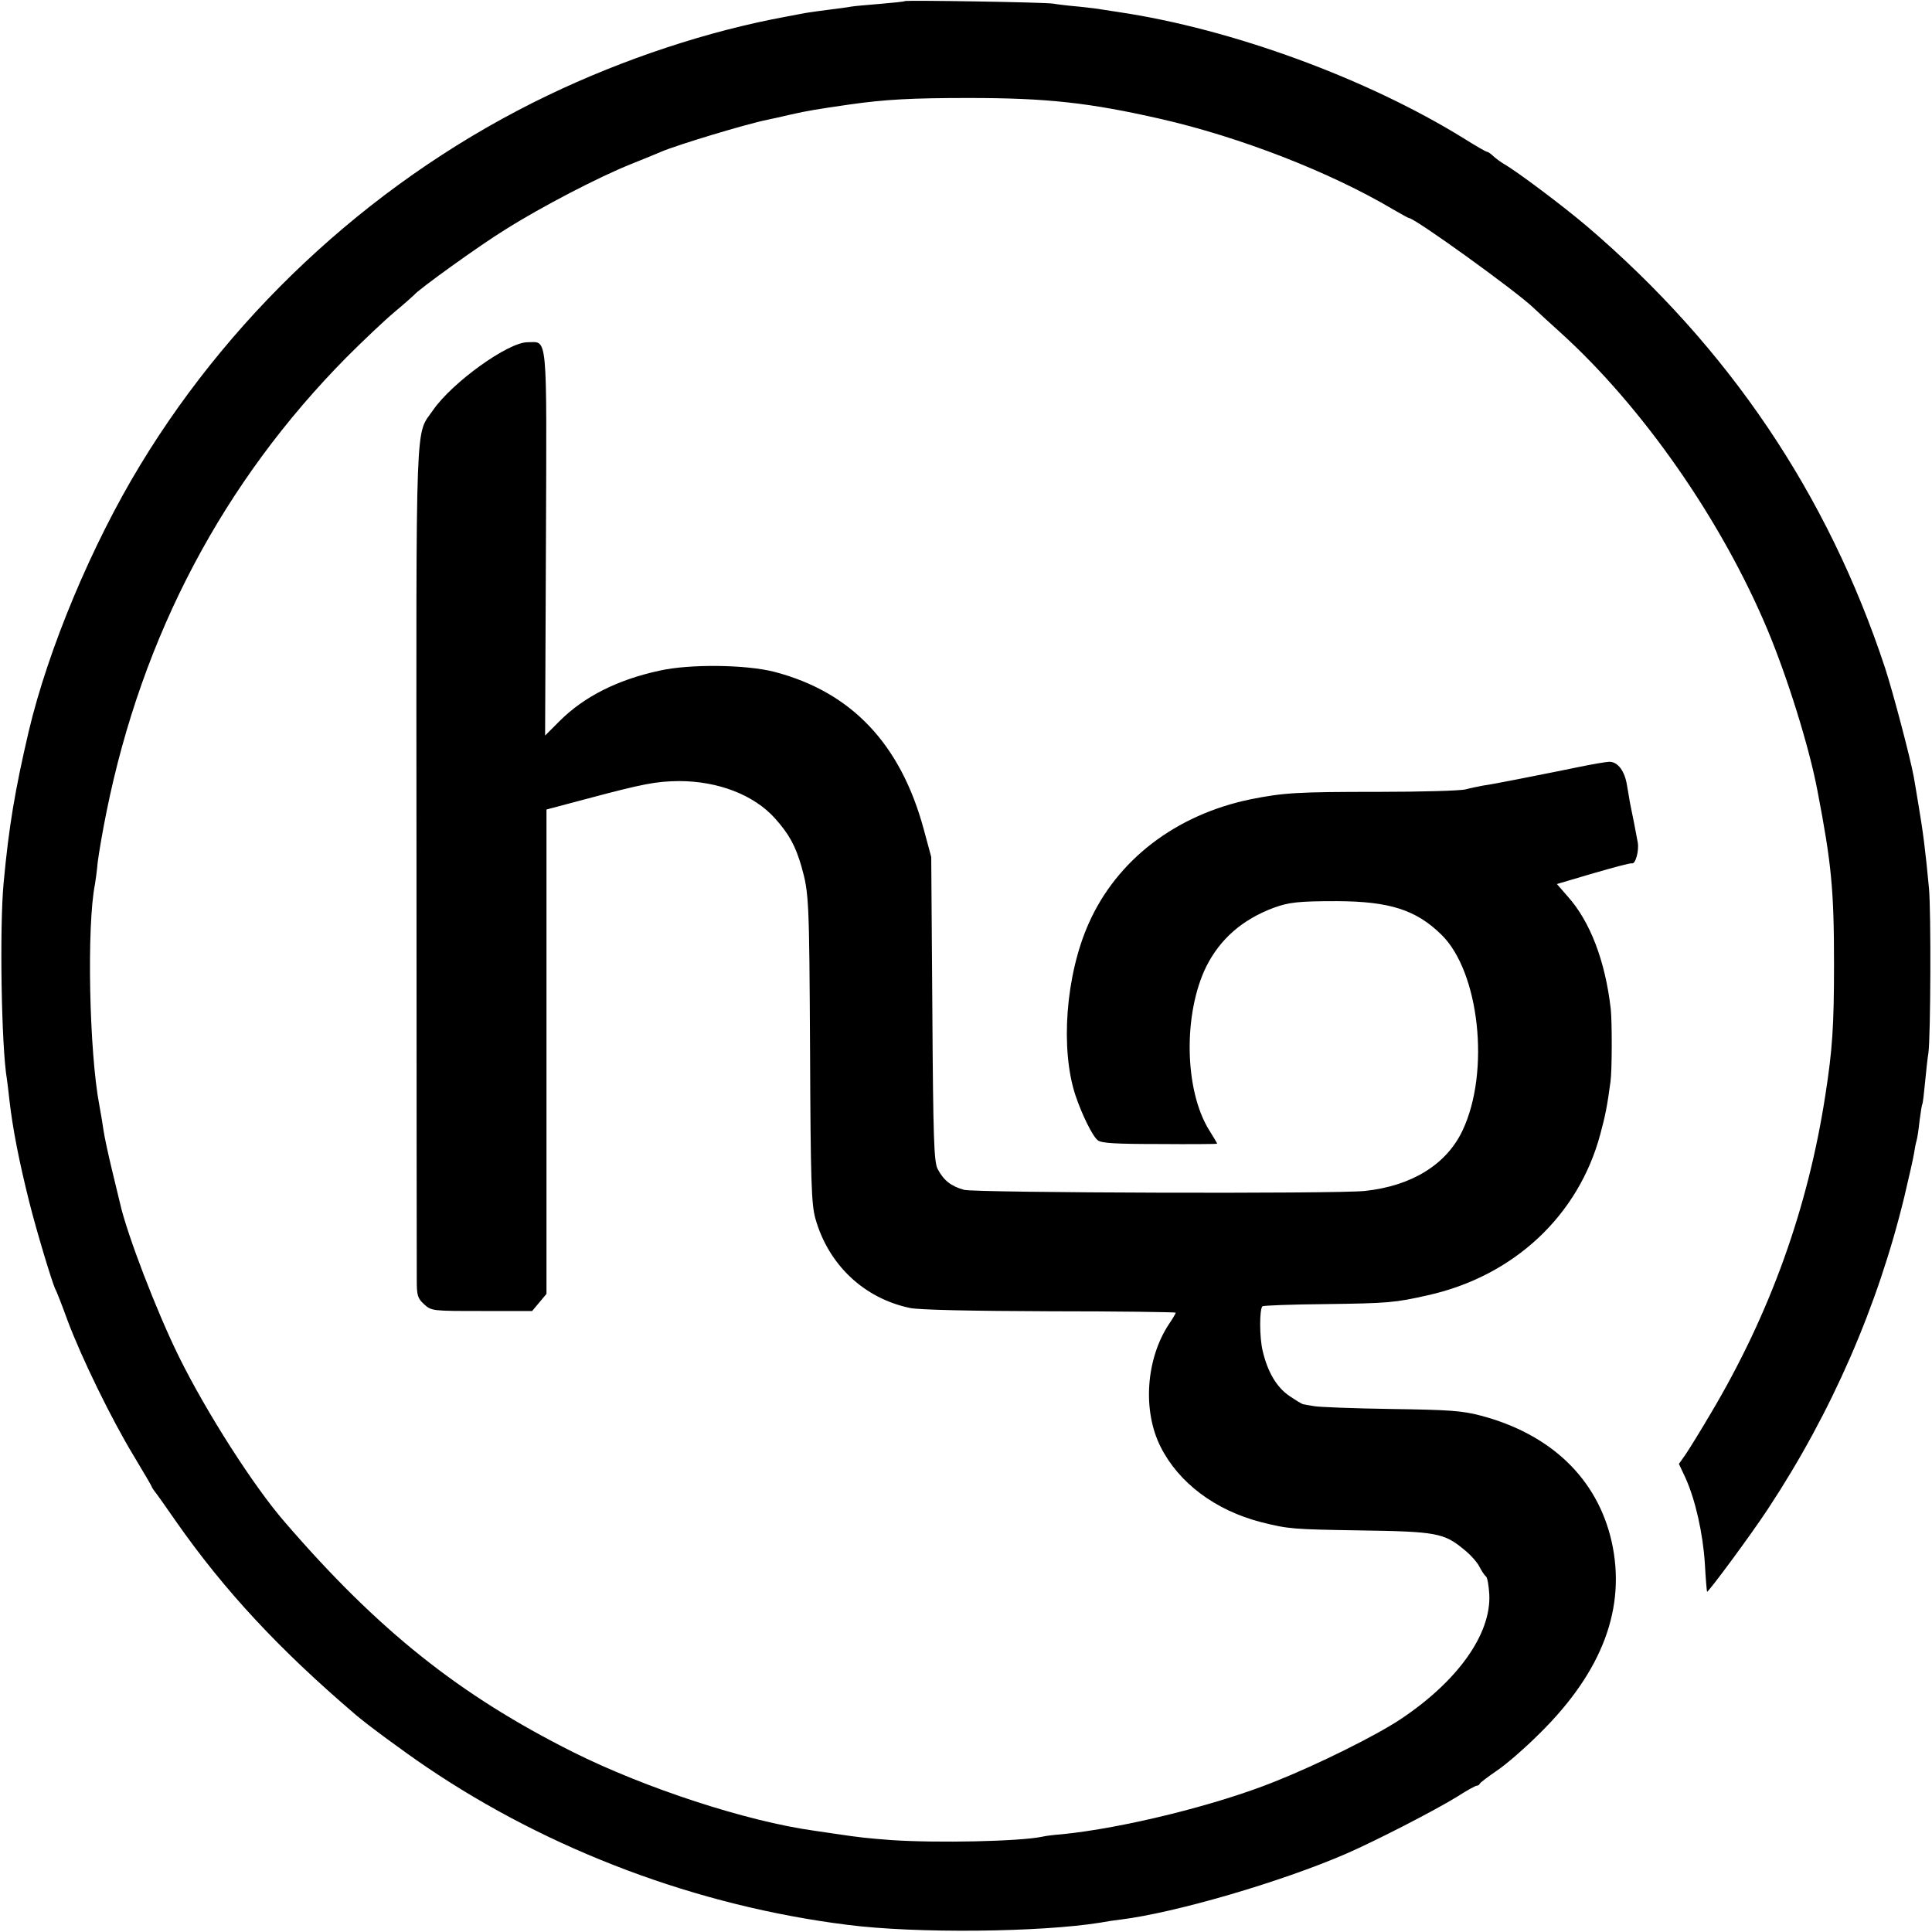
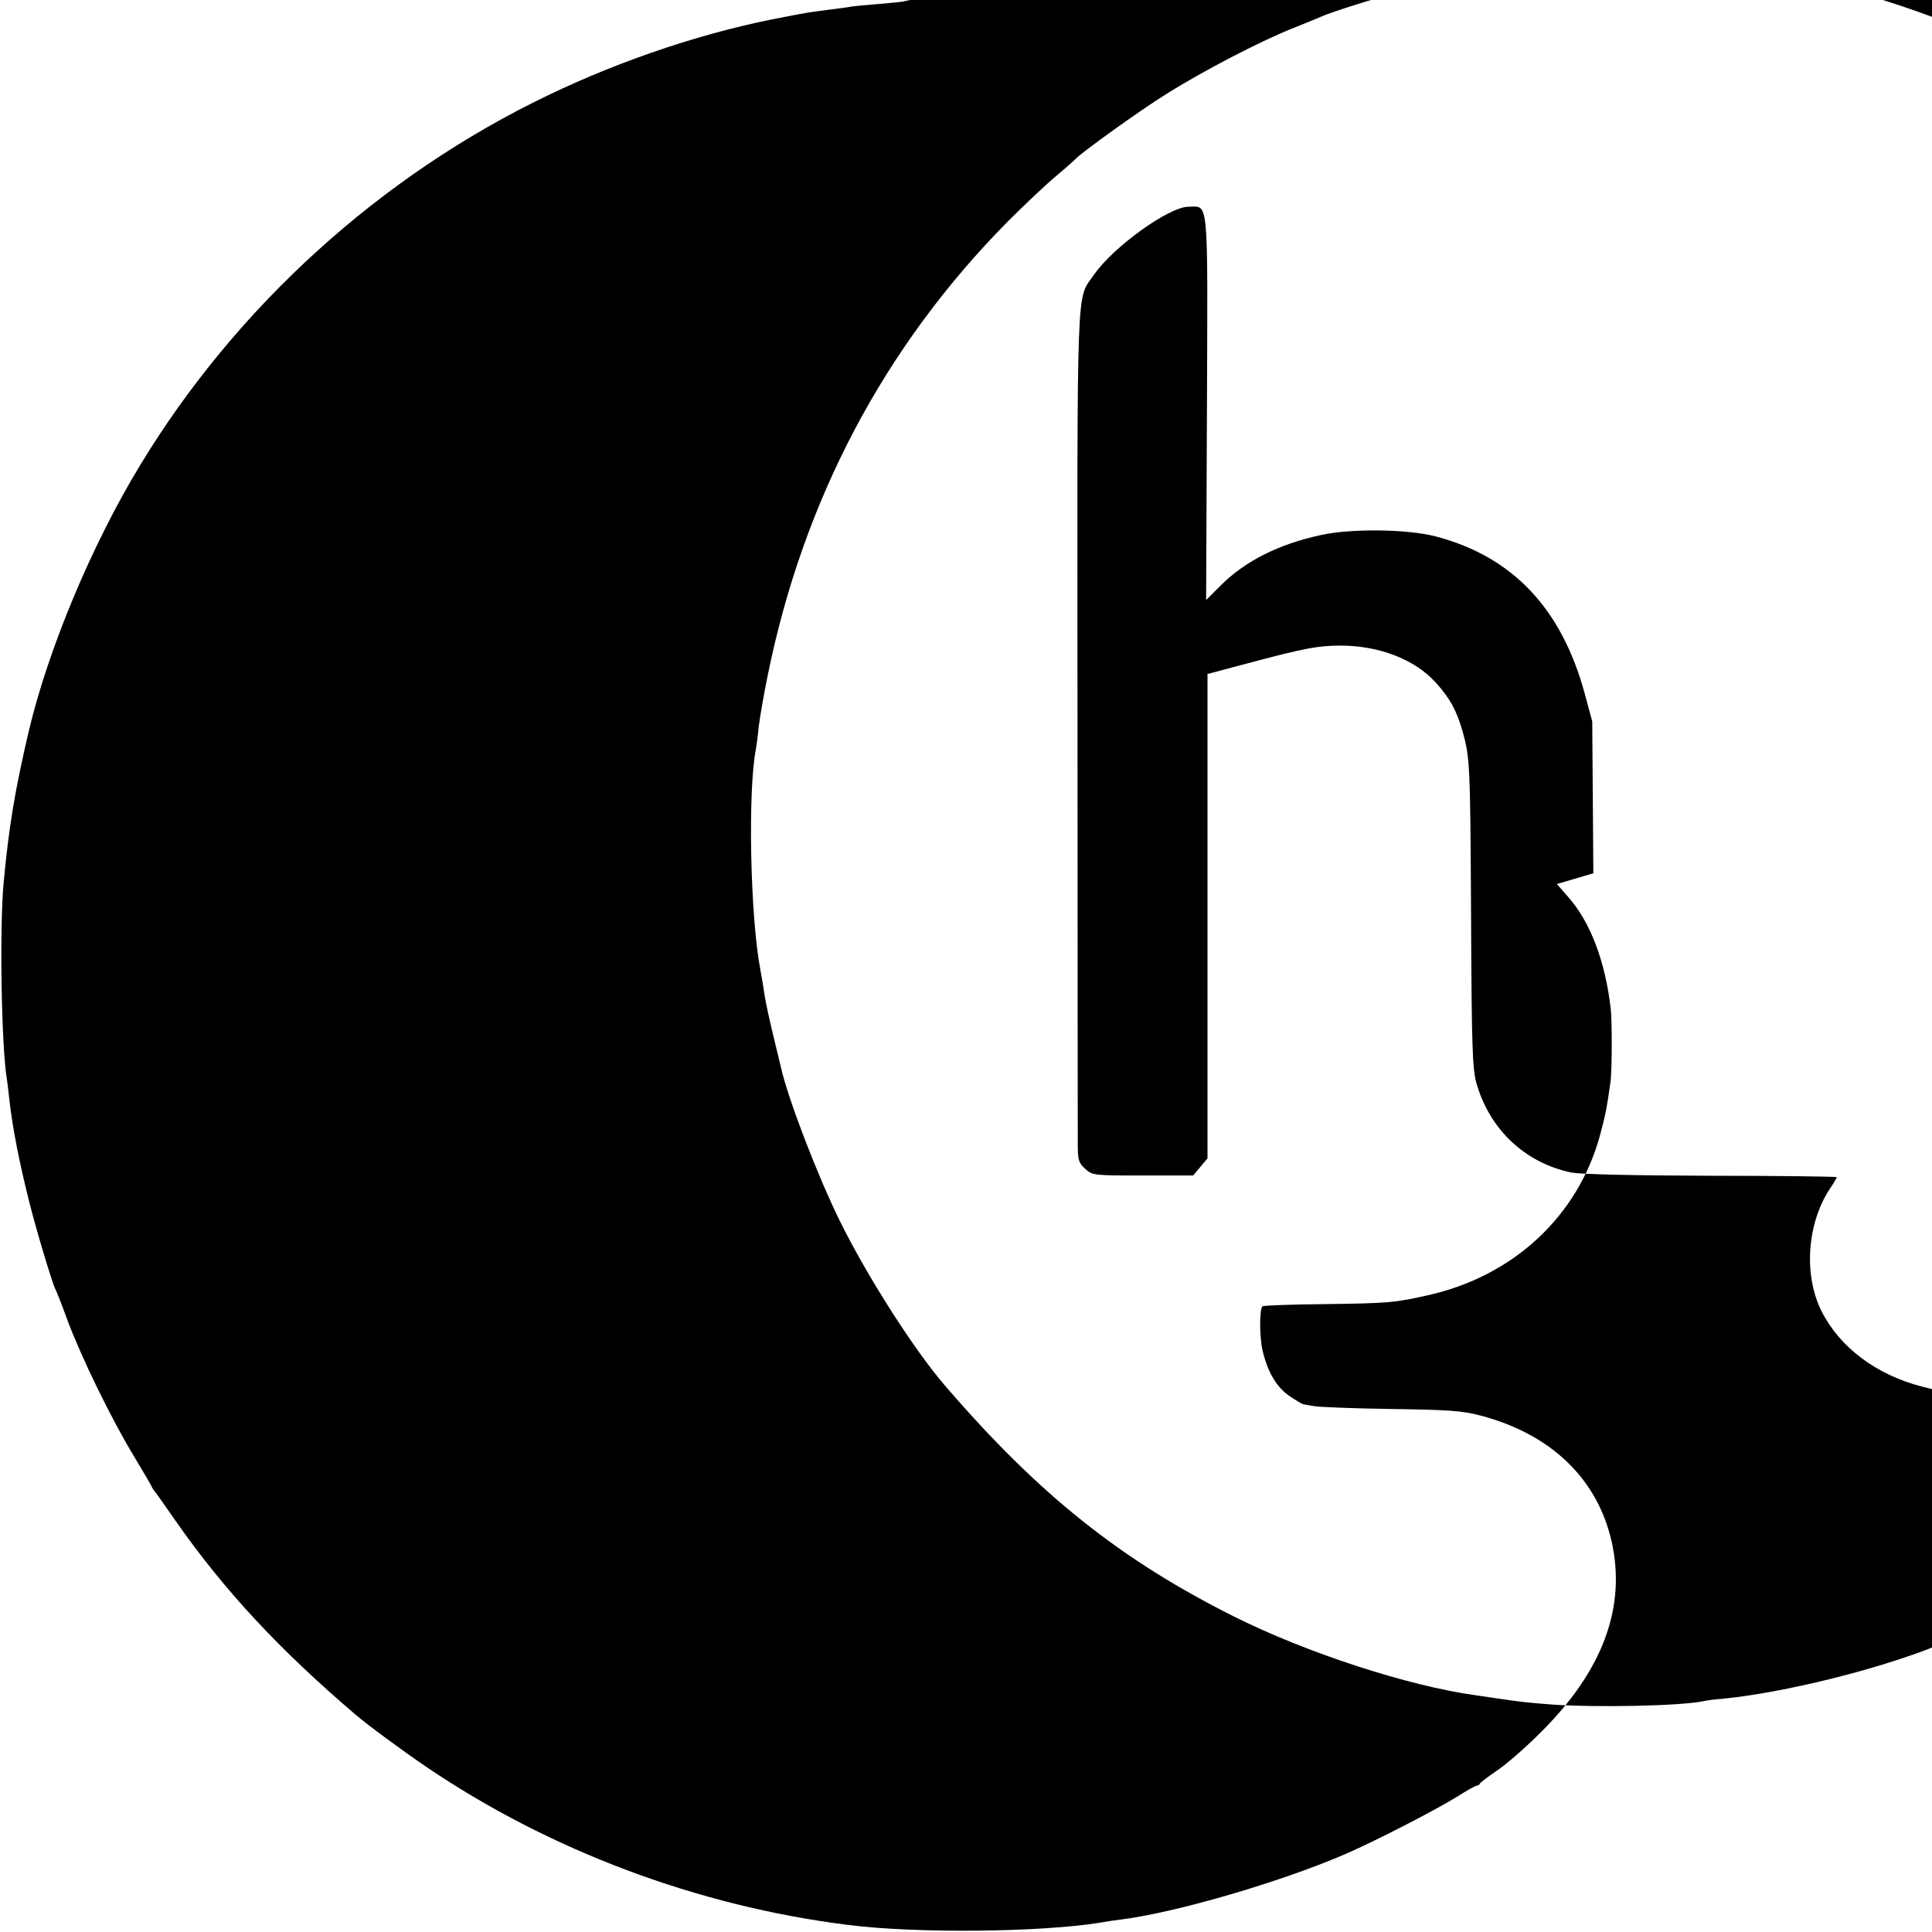
<svg xmlns="http://www.w3.org/2000/svg" version="1.0" width="700pt" height="700pt" viewBox="0 0 700 700" preserveAspectRatio="xMidYMid meet">
  <g transform="translate(0,700) scale(0.1,-0.1)" fill="#000000" stroke="none">
-     <path d="M3278 6996 c-1 -2 -42 -6 -89 -10 -47 -4 -95 -8 -105 -10 -10 -2 -46 -7 -79 -11 -32 -4 -68 -9 -80 -11 -11 -2 -45 -8 -75 -14 -284 -52 -589 -153 -864 -285 -607 -291 -1130 -766 -1478 -1340 -175 -288 -333 -665 -404 -965 -50 -214 -72 -345 -91 -550 -15 -162 -8 -594 12 -710 2 -14 6 -47 9 -75 12 -105 35 -222 72 -370 26 -104 82 -289 94 -315 5 -8 25 -60 45 -115 51 -136 159 -357 239 -489 36 -60 66 -111 66 -113 0 -2 5 -9 10 -16 6 -7 40 -55 76 -107 176 -252 376 -467 654 -704 42 -36 171 -131 255 -188 447 -303 983 -504 1525 -572 249 -32 700 -27 917 8 21 4 54 9 73 11 200 25 580 136 816 238 106 46 322 157 403 207 34 22 67 40 71 40 5 0 10 3 12 8 2 4 30 25 62 47 33 22 102 82 155 135 228 225 314 456 260 696 -52 227 -220 388 -474 455 -68 18 -116 21 -325 24 -135 2 -260 7 -277 10 -18 3 -36 6 -40 7 -5 0 -27 14 -51 30 -47 32 -79 87 -97 163 -12 49 -12 151 -1 162 3 3 106 7 228 8 227 3 252 5 371 32 311 69 546 288 625 583 19 70 25 102 37 190 6 40 6 220 1 265 -20 173 -74 315 -155 406 l-40 46 132 39 c73 21 135 38 140 36 12 -4 26 44 21 75 -4 23 -21 111 -29 148 -1 6 -5 32 -10 59 -8 52 -33 86 -64 86 -10 0 -63 -9 -116 -20 -54 -11 -107 -22 -119 -24 -11 -2 -59 -12 -106 -21 -47 -9 -98 -19 -115 -21 -16 -3 -46 -9 -65 -14 -19 -5 -161 -9 -315 -9 -295 0 -344 -3 -464 -27 -271 -56 -485 -220 -587 -451 -83 -187 -103 -455 -47 -623 23 -68 61 -146 80 -161 12 -11 64 -14 225 -14 114 -1 208 0 208 1 0 2 -13 24 -30 51 -89 145 -93 420 -10 590 50 100 130 171 245 214 55 20 89 24 230 24 189 -1 285 -31 377 -121 138 -134 178 -497 77 -710 -58 -123 -184 -201 -354 -219 -101 -11 -1410 -7 -1452 4 -47 13 -74 34 -96 76 -13 27 -16 106 -19 580 l-4 550 -27 100 c-84 310 -262 498 -542 571 -102 26 -305 29 -416 4 -152 -33 -273 -94 -362 -183 l-52 -52 3 696 c3 778 7 729 -67 729 -70 0 -272 -145 -342 -246 -65 -95 -61 19 -60 -1609 0 -814 1 -1508 1 -1543 0 -55 3 -66 26 -87 27 -25 30 -25 210 -25 l182 0 26 31 26 31 0 877 0 878 143 38 c210 56 254 64 337 65 142 0 271 -50 347 -134 52 -58 75 -100 97 -176 27 -97 28 -117 31 -670 2 -472 5 -553 19 -604 47 -168 176 -290 343 -325 33 -7 222 -11 508 -12 250 0 455 -3 455 -5 0 -2 -11 -22 -25 -42 -83 -126 -96 -313 -30 -444 66 -131 198 -230 364 -273 100 -25 113 -26 361 -30 272 -4 302 -9 374 -69 23 -18 48 -46 56 -62 8 -16 19 -32 24 -36 5 -3 10 -32 12 -65 7 -144 -115 -315 -323 -453 -89 -59 -298 -163 -454 -225 -211 -85 -550 -169 -773 -191 -28 -2 -60 -6 -71 -9 -84 -17 -380 -23 -545 -12 -90 7 -111 9 -205 23 -22 3 -56 8 -75 11 -245 34 -612 154 -874 285 -411 206 -705 440 -1044 833 -113 130 -283 396 -383 598 -81 164 -189 445 -214 557 -2 8 -15 62 -29 120 -14 58 -28 123 -31 145 -3 22 -10 63 -15 90 -37 194 -46 651 -16 801 2 11 7 47 10 80 4 32 18 115 32 183 129 639 423 1195 870 1647 60 60 138 134 174 164 36 30 67 58 70 61 14 19 242 183 332 238 130 82 336 189 453 236 50 20 99 40 110 45 58 25 310 101 385 116 14 3 52 11 85 19 62 14 93 19 210 36 132 19 230 24 435 24 284 0 437 -17 696 -76 285 -65 613 -192 842 -328 29 -17 55 -31 57 -31 21 0 390 -266 452 -326 11 -11 54 -50 97 -89 298 -270 584 -680 751 -1079 72 -173 150 -422 180 -581 51 -265 60 -359 60 -630 0 -223 -6 -309 -31 -470 -63 -412 -201 -795 -415 -1155 -37 -63 -79 -131 -92 -150 l-24 -34 24 -51 c36 -80 63 -201 70 -310 3 -55 7 -101 8 -102 3 -5 164 213 222 302 230 349 397 733 493 1130 17 72 33 142 35 157 2 15 6 35 9 45 3 10 8 43 11 73 4 30 8 57 10 60 2 3 6 39 10 80 4 41 9 89 12 105 8 58 10 511 2 597 -13 140 -22 208 -39 308 -6 36 -13 79 -16 95 -12 67 -75 306 -104 395 -208 630 -567 1162 -1080 1600 -87 74 -255 200 -301 226 -10 6 -27 18 -37 27 -10 10 -21 17 -24 17 -4 0 -42 22 -85 49 -351 217 -839 396 -1248 457 -27 4 -57 9 -65 10 -8 2 -44 6 -80 10 -36 3 -78 8 -95 11 -33 5 -531 13 -537 9z" />
+     <path d="M3278 6996 c-1 -2 -42 -6 -89 -10 -47 -4 -95 -8 -105 -10 -10 -2 -46 -7 -79 -11 -32 -4 -68 -9 -80 -11 -11 -2 -45 -8 -75 -14 -284 -52 -589 -153 -864 -285 -607 -291 -1130 -766 -1478 -1340 -175 -288 -333 -665 -404 -965 -50 -214 -72 -345 -91 -550 -15 -162 -8 -594 12 -710 2 -14 6 -47 9 -75 12 -105 35 -222 72 -370 26 -104 82 -289 94 -315 5 -8 25 -60 45 -115 51 -136 159 -357 239 -489 36 -60 66 -111 66 -113 0 -2 5 -9 10 -16 6 -7 40 -55 76 -107 176 -252 376 -467 654 -704 42 -36 171 -131 255 -188 447 -303 983 -504 1525 -572 249 -32 700 -27 917 8 21 4 54 9 73 11 200 25 580 136 816 238 106 46 322 157 403 207 34 22 67 40 71 40 5 0 10 3 12 8 2 4 30 25 62 47 33 22 102 82 155 135 228 225 314 456 260 696 -52 227 -220 388 -474 455 -68 18 -116 21 -325 24 -135 2 -260 7 -277 10 -18 3 -36 6 -40 7 -5 0 -27 14 -51 30 -47 32 -79 87 -97 163 -12 49 -12 151 -1 162 3 3 106 7 228 8 227 3 252 5 371 32 311 69 546 288 625 583 19 70 25 102 37 190 6 40 6 220 1 265 -20 173 -74 315 -155 406 l-40 46 132 39 l-4 550 -27 100 c-84 310 -262 498 -542 571 -102 26 -305 29 -416 4 -152 -33 -273 -94 -362 -183 l-52 -52 3 696 c3 778 7 729 -67 729 -70 0 -272 -145 -342 -246 -65 -95 -61 19 -60 -1609 0 -814 1 -1508 1 -1543 0 -55 3 -66 26 -87 27 -25 30 -25 210 -25 l182 0 26 31 26 31 0 877 0 878 143 38 c210 56 254 64 337 65 142 0 271 -50 347 -134 52 -58 75 -100 97 -176 27 -97 28 -117 31 -670 2 -472 5 -553 19 -604 47 -168 176 -290 343 -325 33 -7 222 -11 508 -12 250 0 455 -3 455 -5 0 -2 -11 -22 -25 -42 -83 -126 -96 -313 -30 -444 66 -131 198 -230 364 -273 100 -25 113 -26 361 -30 272 -4 302 -9 374 -69 23 -18 48 -46 56 -62 8 -16 19 -32 24 -36 5 -3 10 -32 12 -65 7 -144 -115 -315 -323 -453 -89 -59 -298 -163 -454 -225 -211 -85 -550 -169 -773 -191 -28 -2 -60 -6 -71 -9 -84 -17 -380 -23 -545 -12 -90 7 -111 9 -205 23 -22 3 -56 8 -75 11 -245 34 -612 154 -874 285 -411 206 -705 440 -1044 833 -113 130 -283 396 -383 598 -81 164 -189 445 -214 557 -2 8 -15 62 -29 120 -14 58 -28 123 -31 145 -3 22 -10 63 -15 90 -37 194 -46 651 -16 801 2 11 7 47 10 80 4 32 18 115 32 183 129 639 423 1195 870 1647 60 60 138 134 174 164 36 30 67 58 70 61 14 19 242 183 332 238 130 82 336 189 453 236 50 20 99 40 110 45 58 25 310 101 385 116 14 3 52 11 85 19 62 14 93 19 210 36 132 19 230 24 435 24 284 0 437 -17 696 -76 285 -65 613 -192 842 -328 29 -17 55 -31 57 -31 21 0 390 -266 452 -326 11 -11 54 -50 97 -89 298 -270 584 -680 751 -1079 72 -173 150 -422 180 -581 51 -265 60 -359 60 -630 0 -223 -6 -309 -31 -470 -63 -412 -201 -795 -415 -1155 -37 -63 -79 -131 -92 -150 l-24 -34 24 -51 c36 -80 63 -201 70 -310 3 -55 7 -101 8 -102 3 -5 164 213 222 302 230 349 397 733 493 1130 17 72 33 142 35 157 2 15 6 35 9 45 3 10 8 43 11 73 4 30 8 57 10 60 2 3 6 39 10 80 4 41 9 89 12 105 8 58 10 511 2 597 -13 140 -22 208 -39 308 -6 36 -13 79 -16 95 -12 67 -75 306 -104 395 -208 630 -567 1162 -1080 1600 -87 74 -255 200 -301 226 -10 6 -27 18 -37 27 -10 10 -21 17 -24 17 -4 0 -42 22 -85 49 -351 217 -839 396 -1248 457 -27 4 -57 9 -65 10 -8 2 -44 6 -80 10 -36 3 -78 8 -95 11 -33 5 -531 13 -537 9z" />
  </g>
</svg>